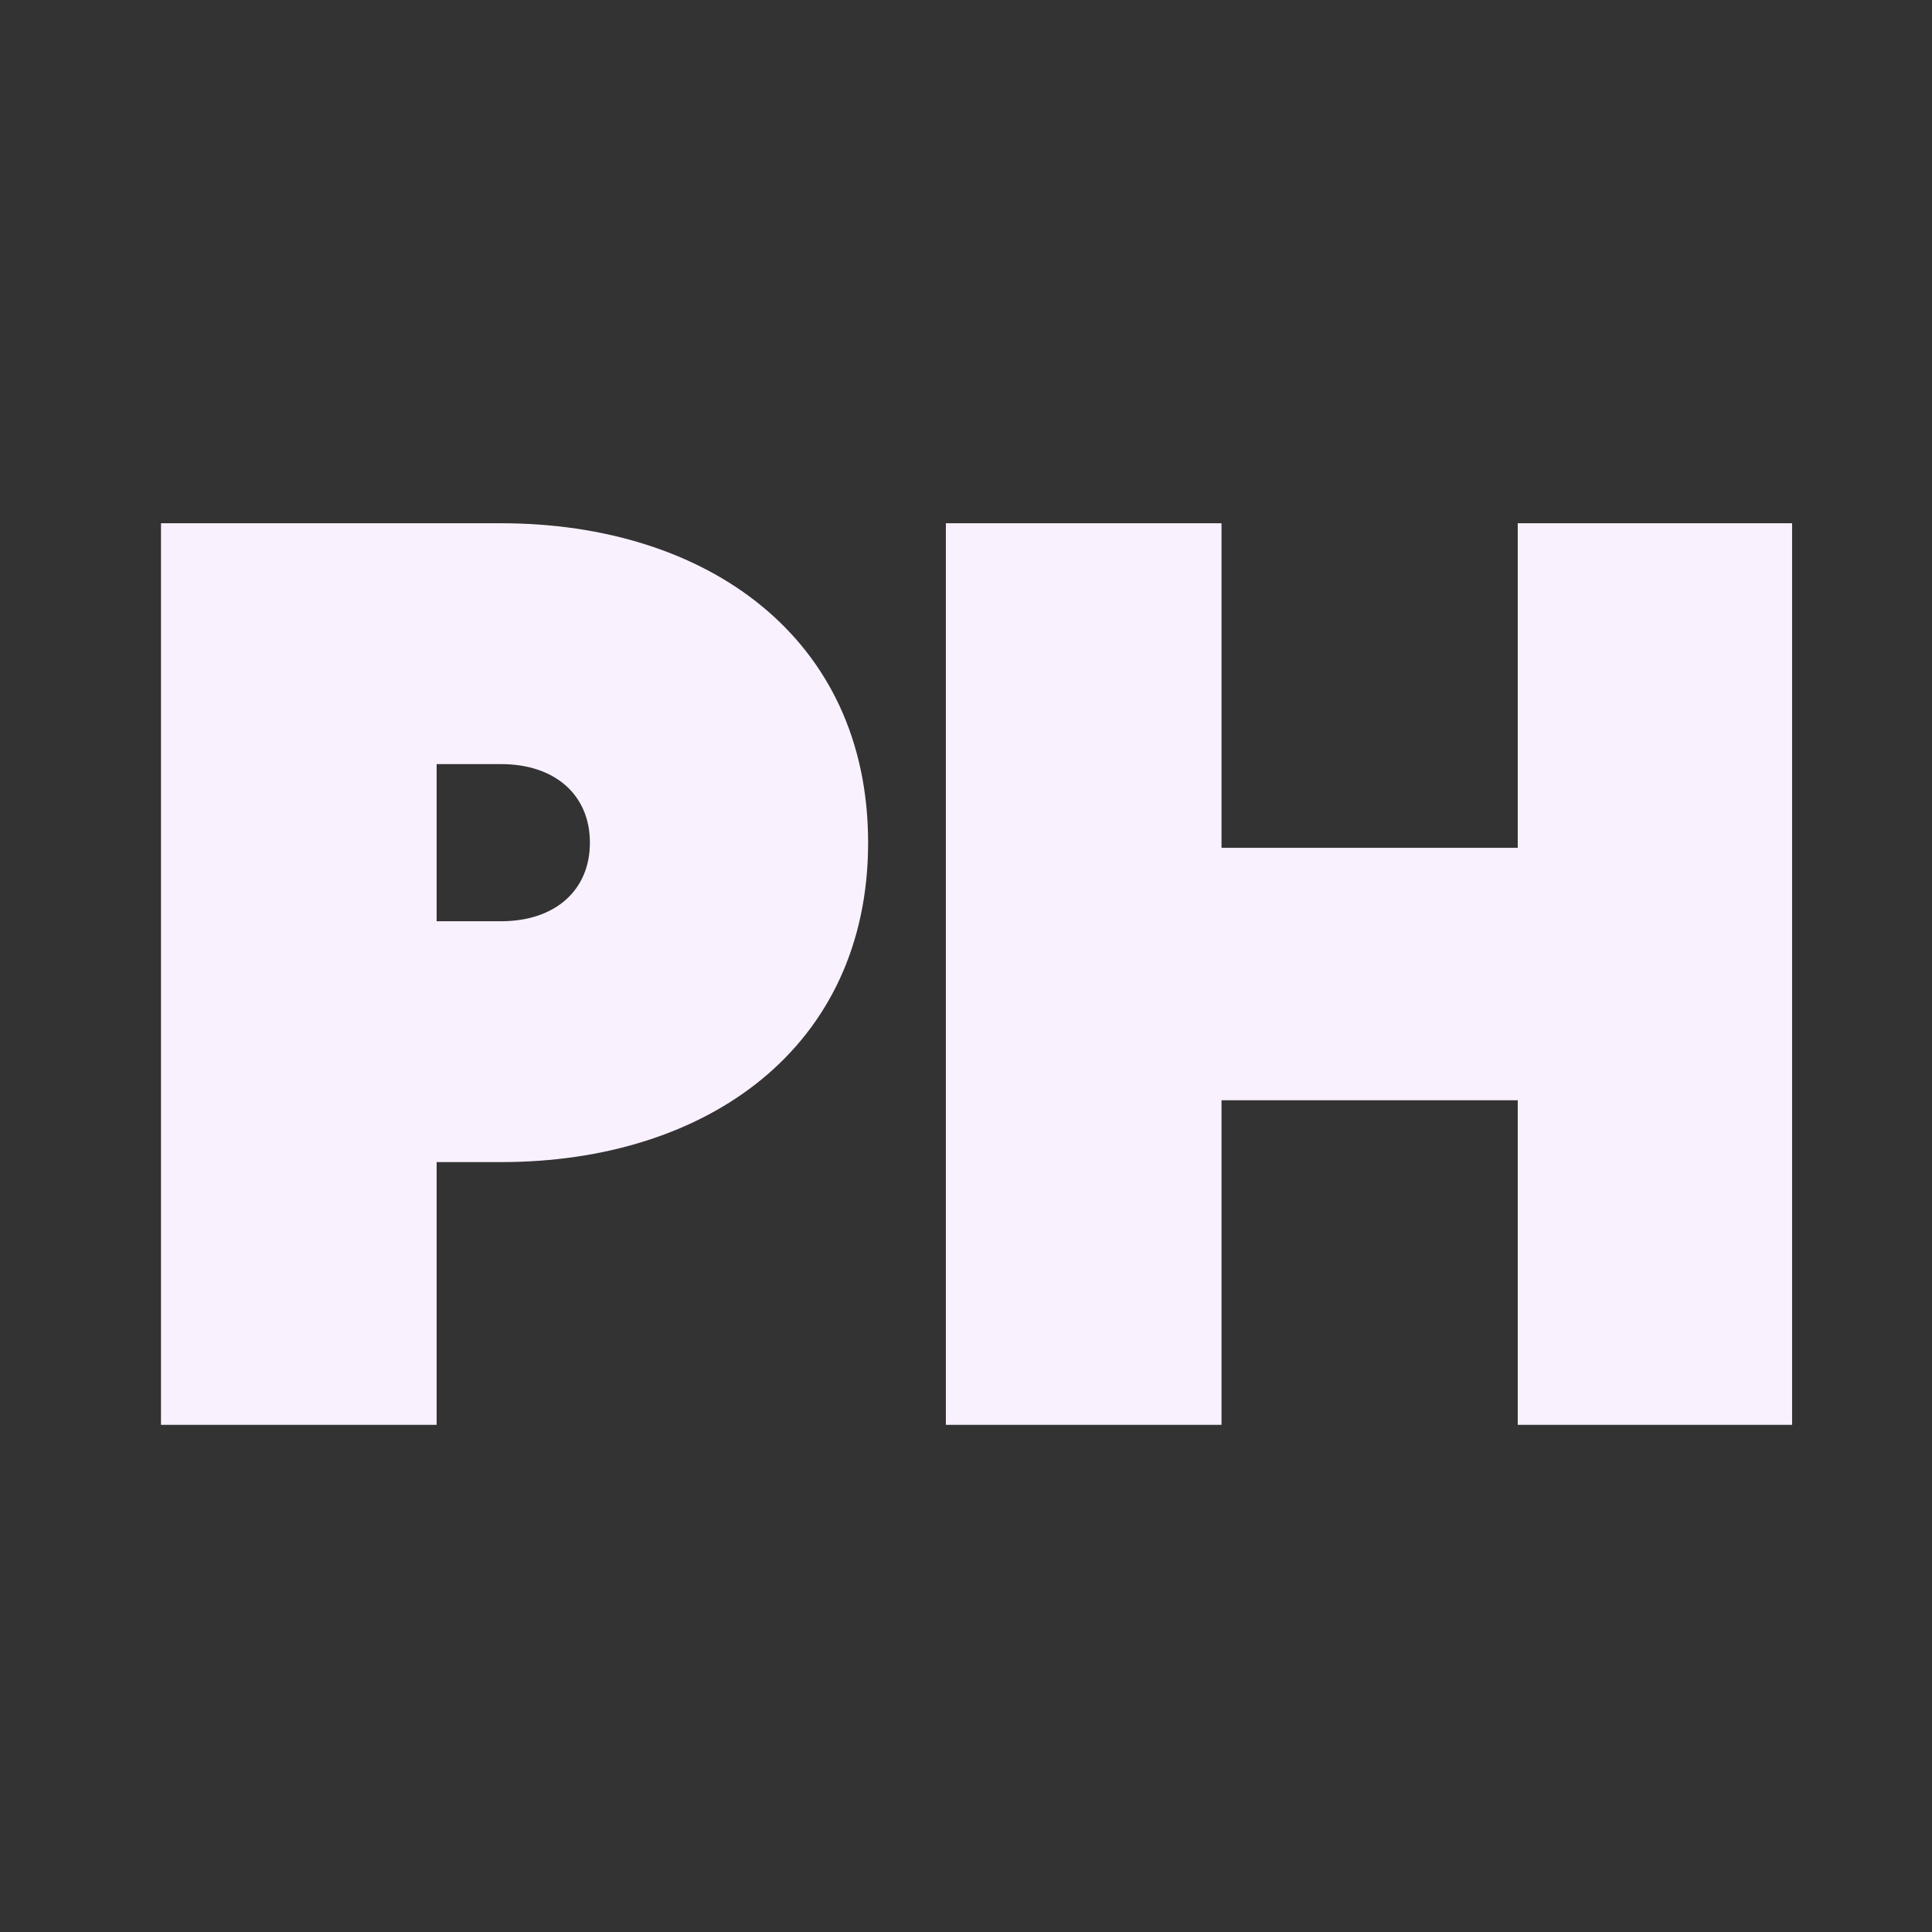
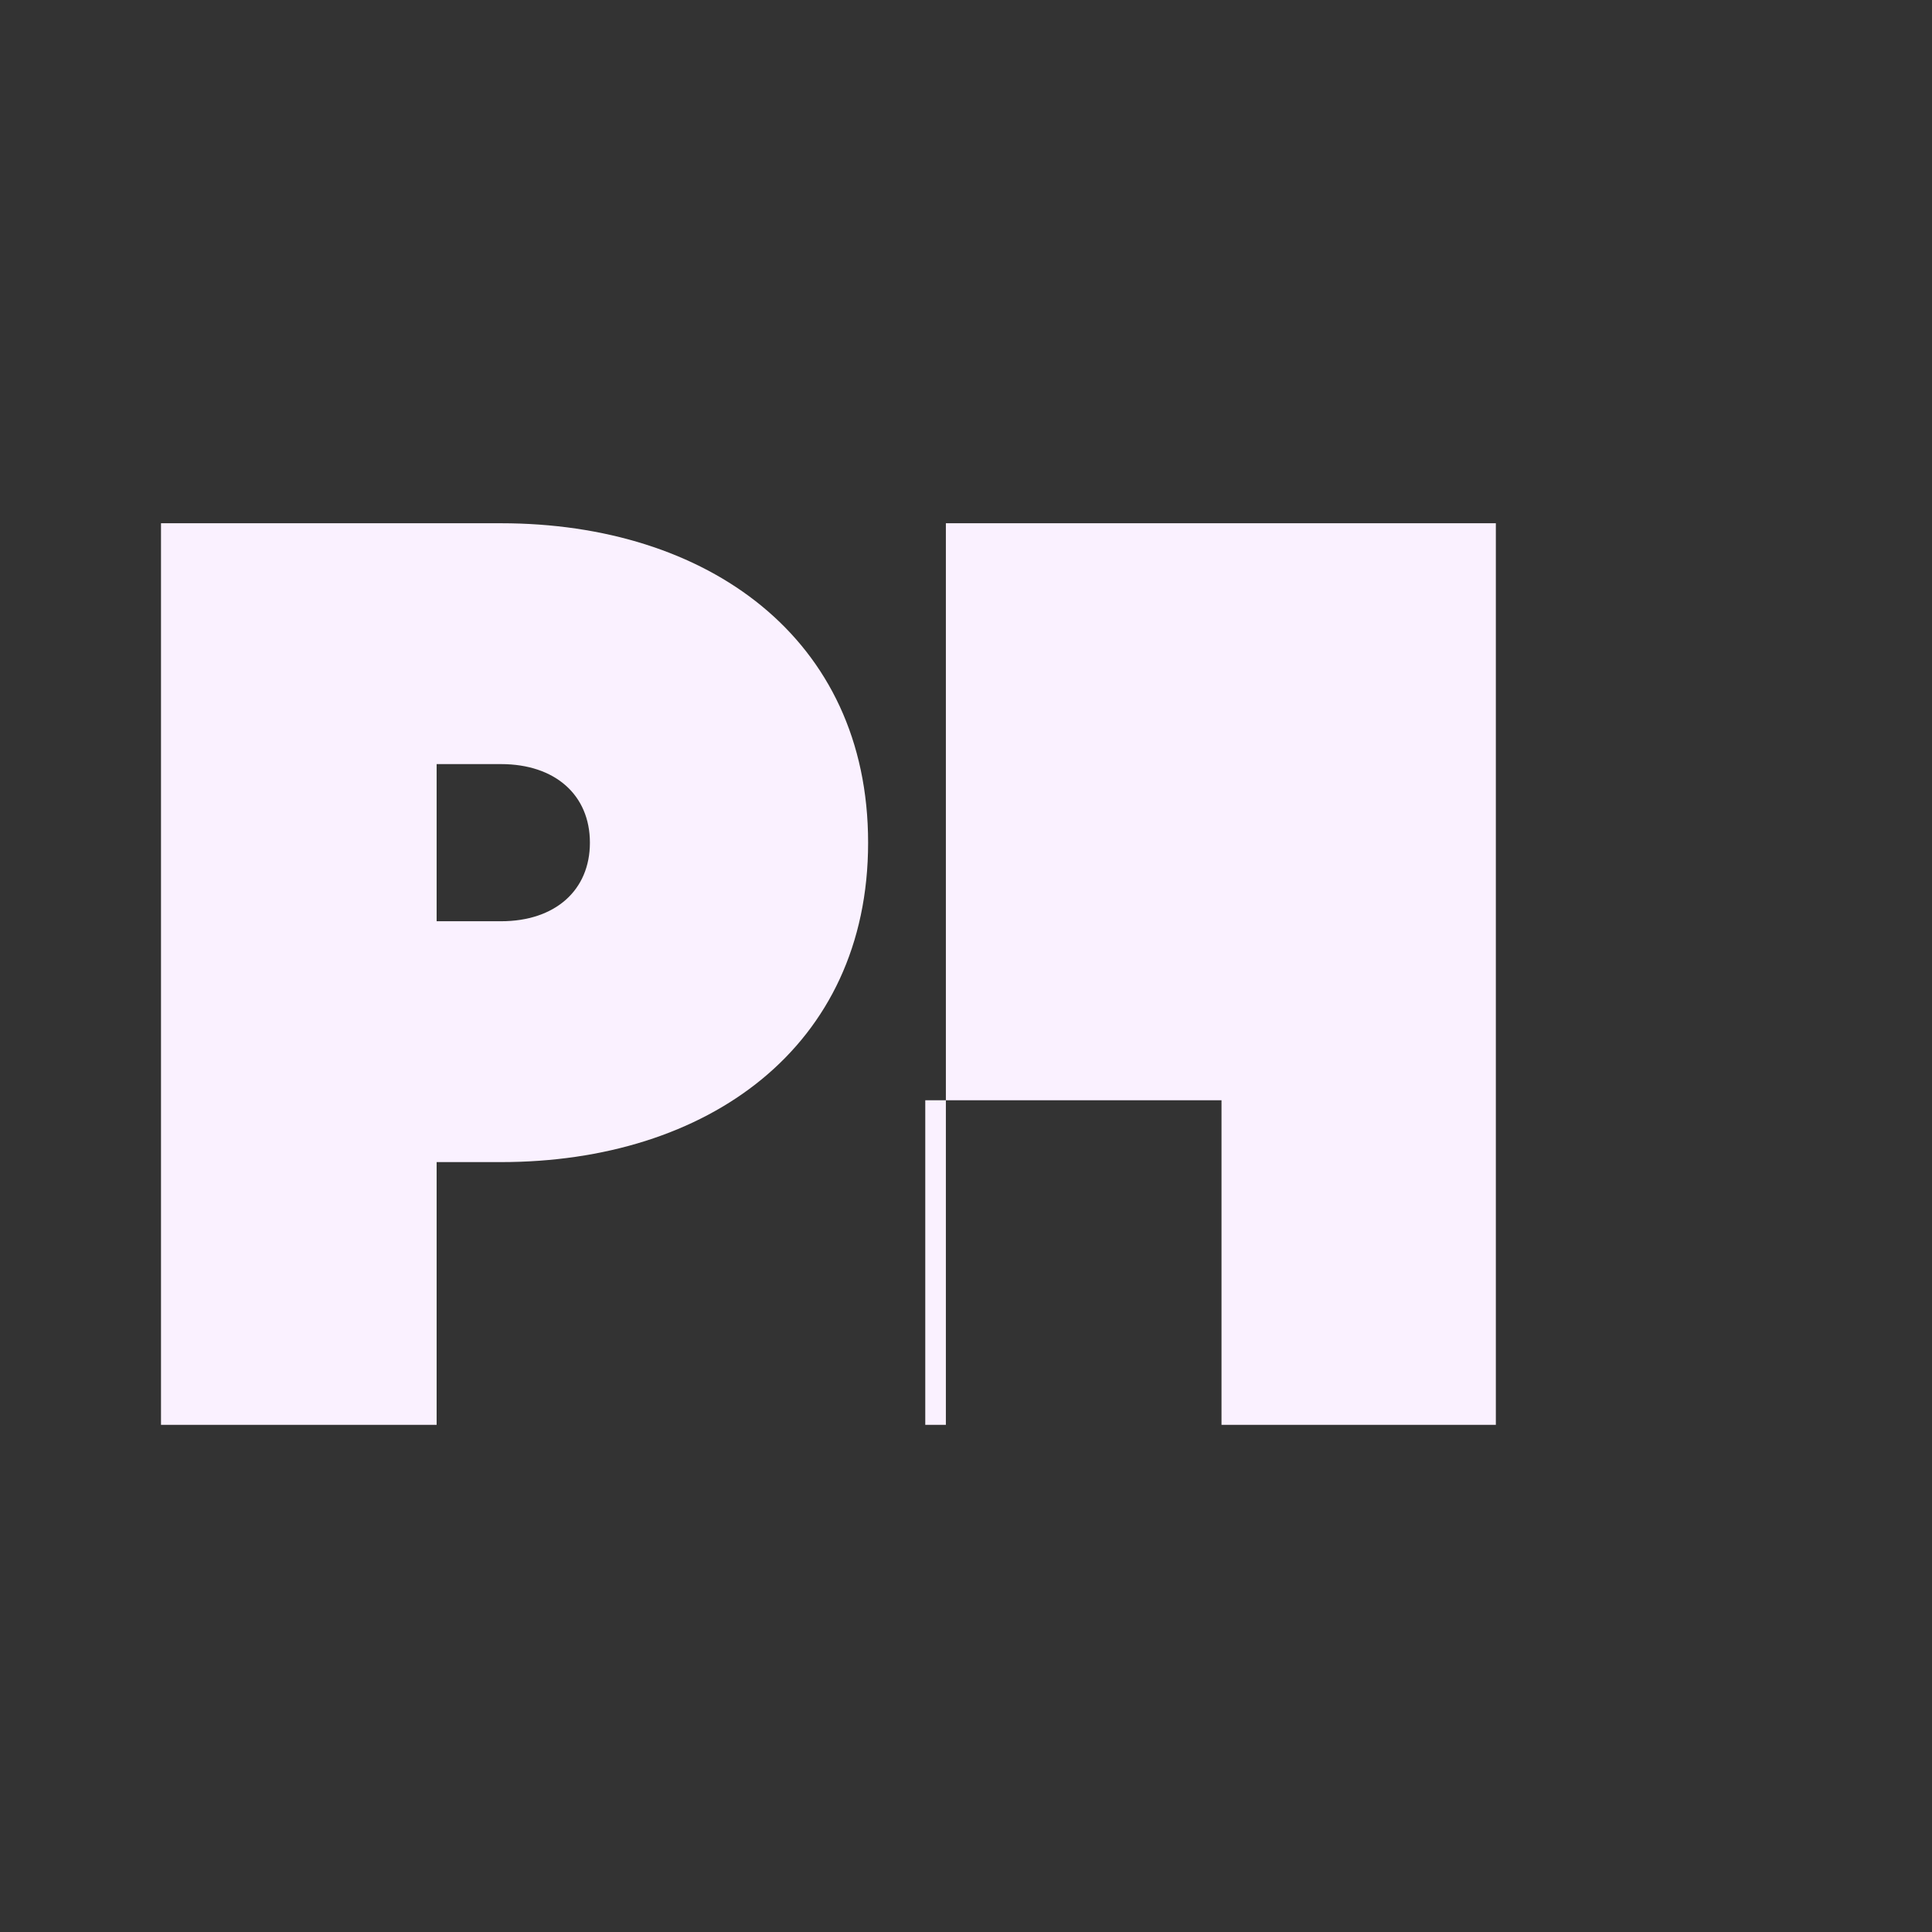
<svg xmlns="http://www.w3.org/2000/svg" width="24" height="24" fill="none">
  <rect width="100%" height="100%" fill="#333333" stroke="none" />
-   <path fill="#FAF1FF" d="M2 17.7V6.5h4.224c2.56 0 4.56 1.424 4.56 3.968s-2 3.968-4.56 3.968h-.8V17.7H2Zm3.424-6.256h.8c.672 0 1.104-.384 1.104-.976s-.432-.976-1.104-.976h-.8v1.952ZM11.75 17.7V6.5h3.424v4.032h3.68V6.5h3.408v11.2h-3.408v-4.032h-3.68V17.7H11.75Z" />
+   <path fill="#FAF1FF" d="M2 17.7V6.5h4.224c2.56 0 4.56 1.424 4.56 3.968s-2 3.968-4.56 3.968h-.8V17.7H2Zm3.424-6.256h.8c.672 0 1.104-.384 1.104-.976s-.432-.976-1.104-.976h-.8v1.952ZM11.75 17.7V6.5h3.424v4.032V6.5h3.408v11.2h-3.408v-4.032h-3.68V17.7H11.75Z" />
</svg>